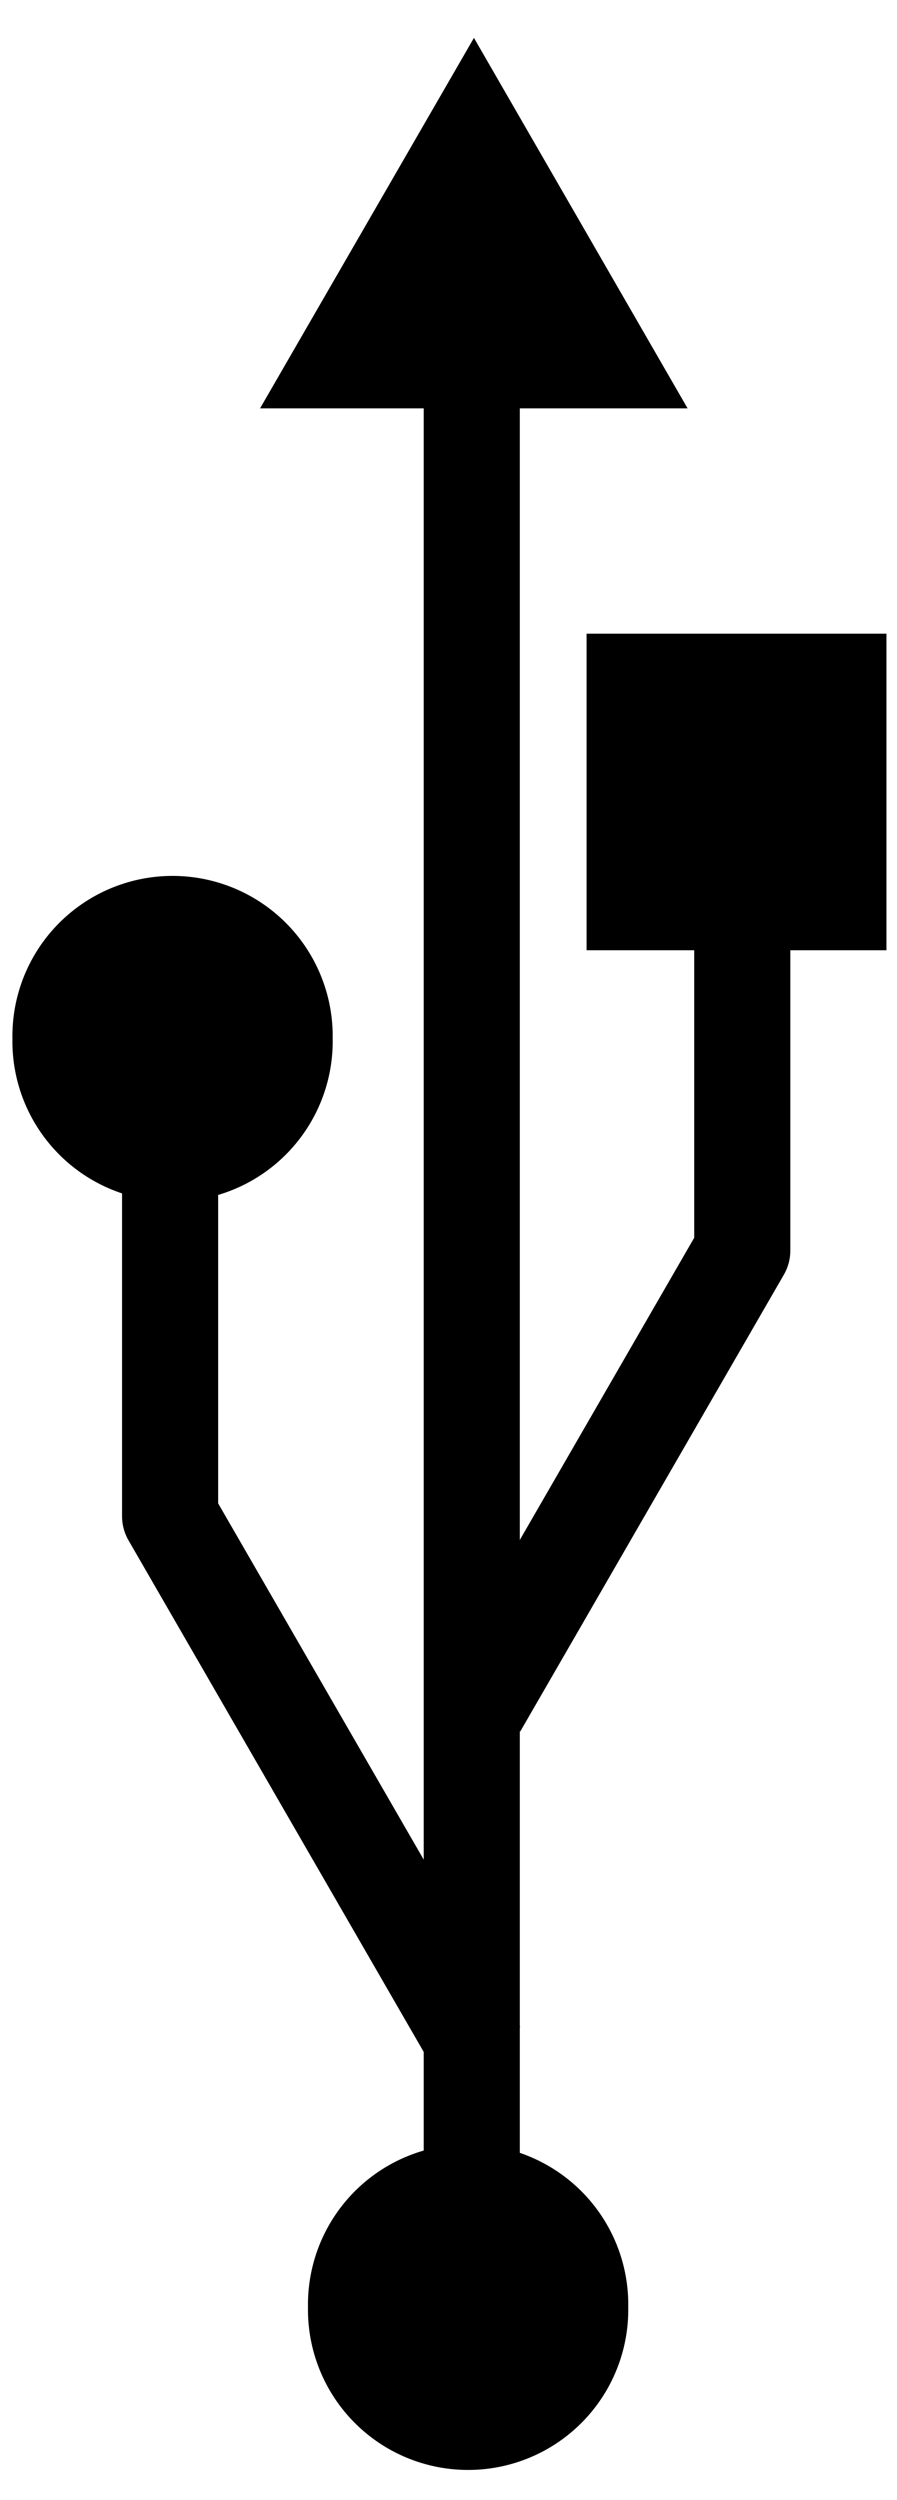
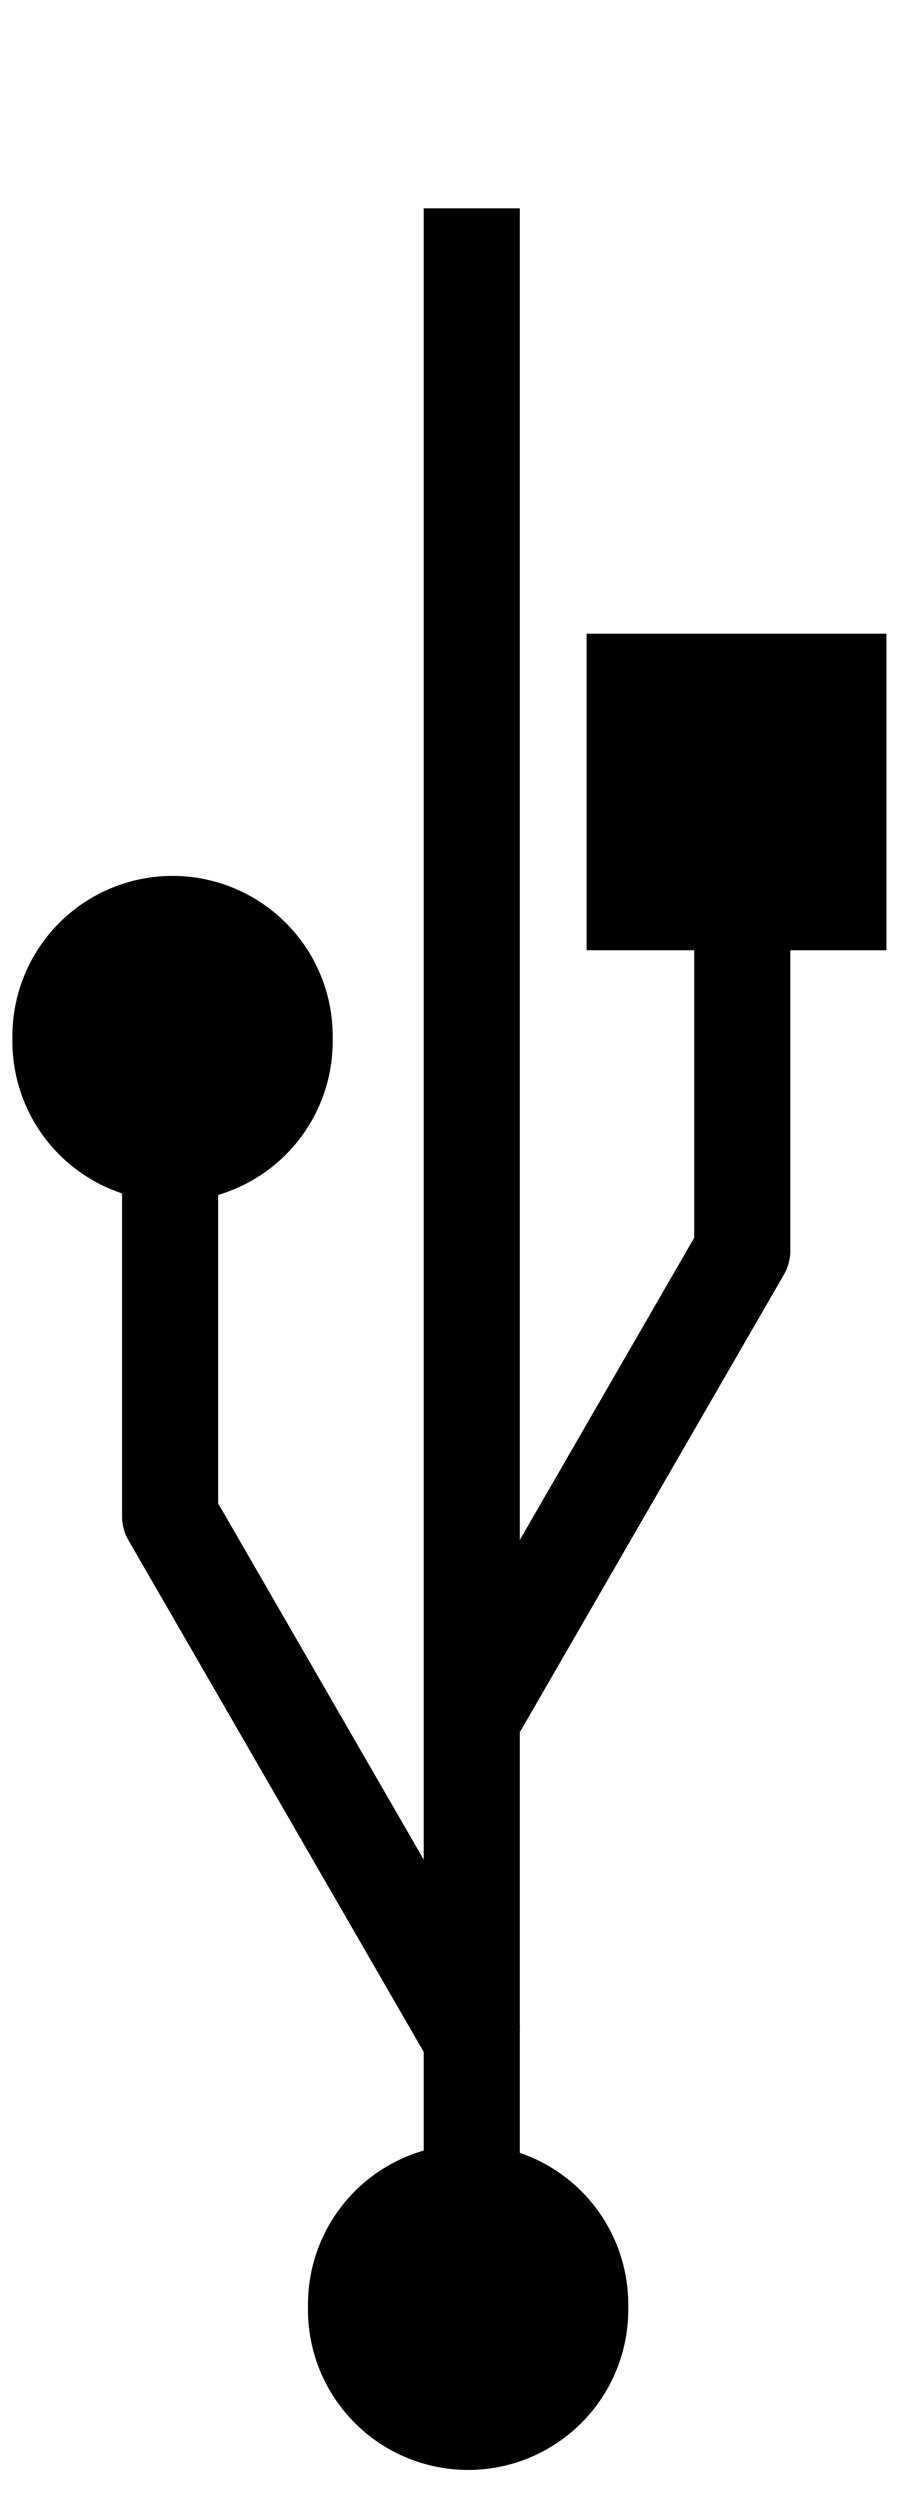
<svg xmlns="http://www.w3.org/2000/svg" xmlns:ns1="http://sodipodi.sourceforge.net/DTD/sodipodi-0.dtd" xmlns:ns2="http://www.inkscape.org/namespaces/inkscape" id="svg2" ns1:docname="usblogo.svg" viewBox="0 0 140 390" ns1:version="0.32" version="1.0" ns2:output_extension="org.inkscape.output.svg.inkscape" ns2:version="0.46">
  <ns1:namedview id="base" bordercolor="#666666" ns2:pageshadow="2" guidetolerance="10" pagecolor="#ffffff" gridtolerance="10000" ns2:window-height="949" ns2:zoom="0.96353816" objecttolerance="10" showgrid="false" borderopacity="1.0" ns2:current-layer="layer1" ns2:cx="196.23466" ns2:cy="251.06871" ns2:window-y="25" ns2:window-x="0" ns2:window-width="1280" ns2:pageopacity="0.0" ns2:document-units="px" />
  <g id="layer1" ns2:label="Layer 1" ns2:groupmode="layer" transform="translate(-253.87 -177.26)">
    <g id="g6274" transform="translate(2)">
      <path id="path5478" ns1:rx="21.718279" ns1:ry="21.718279" style="stroke:#000000;fill:#000000" ns1:type="arc" d="m359.61 546.78a21.718 21.718 0 1 1 -43.43 0 21.718 21.718 0 1 1 43.43 0z" transform="matrix(1.125 0 0 1.125 -55.2 -77.973)" ns1:cy="546.78082" ns1:cx="337.89603" />
      <g id="g6262">
        <path id="path5482" style="stroke-linejoin:round;stroke:#000000;stroke-width:15;fill:none" d="m326.57 443.62l41.15-71.27v-76.97" />
        <rect id="rect6256" style="stroke:#000000;stroke-width:10;fill:#000000" height="39.385" width="36.803" y="281.11" x="348.42" />
      </g>
      <g id="g6266">
        <path id="path6254" style="stroke-linejoin:round;stroke:#000000;stroke-width:15;fill:none" d="m326.57 497.19l-48.15-83.4v-69.98" />
        <path id="path6258" ns1:rx="21.718279" ns1:ry="21.718279" style="stroke:#000000;stroke-width:1;fill:#000000" ns1:type="arc" d="m359.61 546.78a21.718 21.718 0 1 1 -43.43 0 21.718 21.718 0 1 1 43.43 0z" transform="matrix(1.125 0 0 1.125 -101.33 -275.83)" ns1:cy="546.78082" ns1:cx="337.89603" />
      </g>
      <g id="g6270">
        <path id="path5480" style="fill-rule:evenodd;stroke:#000000;stroke-width:15px;fill:#000000" d="m325.5 544.76v-335" />
-         <path id="path6260" style="fill-rule:evenodd;stroke:#000000;stroke-width:8;fill:#000000" d="m325.84 191.17l-26.45 45.79h52.87l-26.42-45.79z" />
      </g>
    </g>
  </g>
</svg>